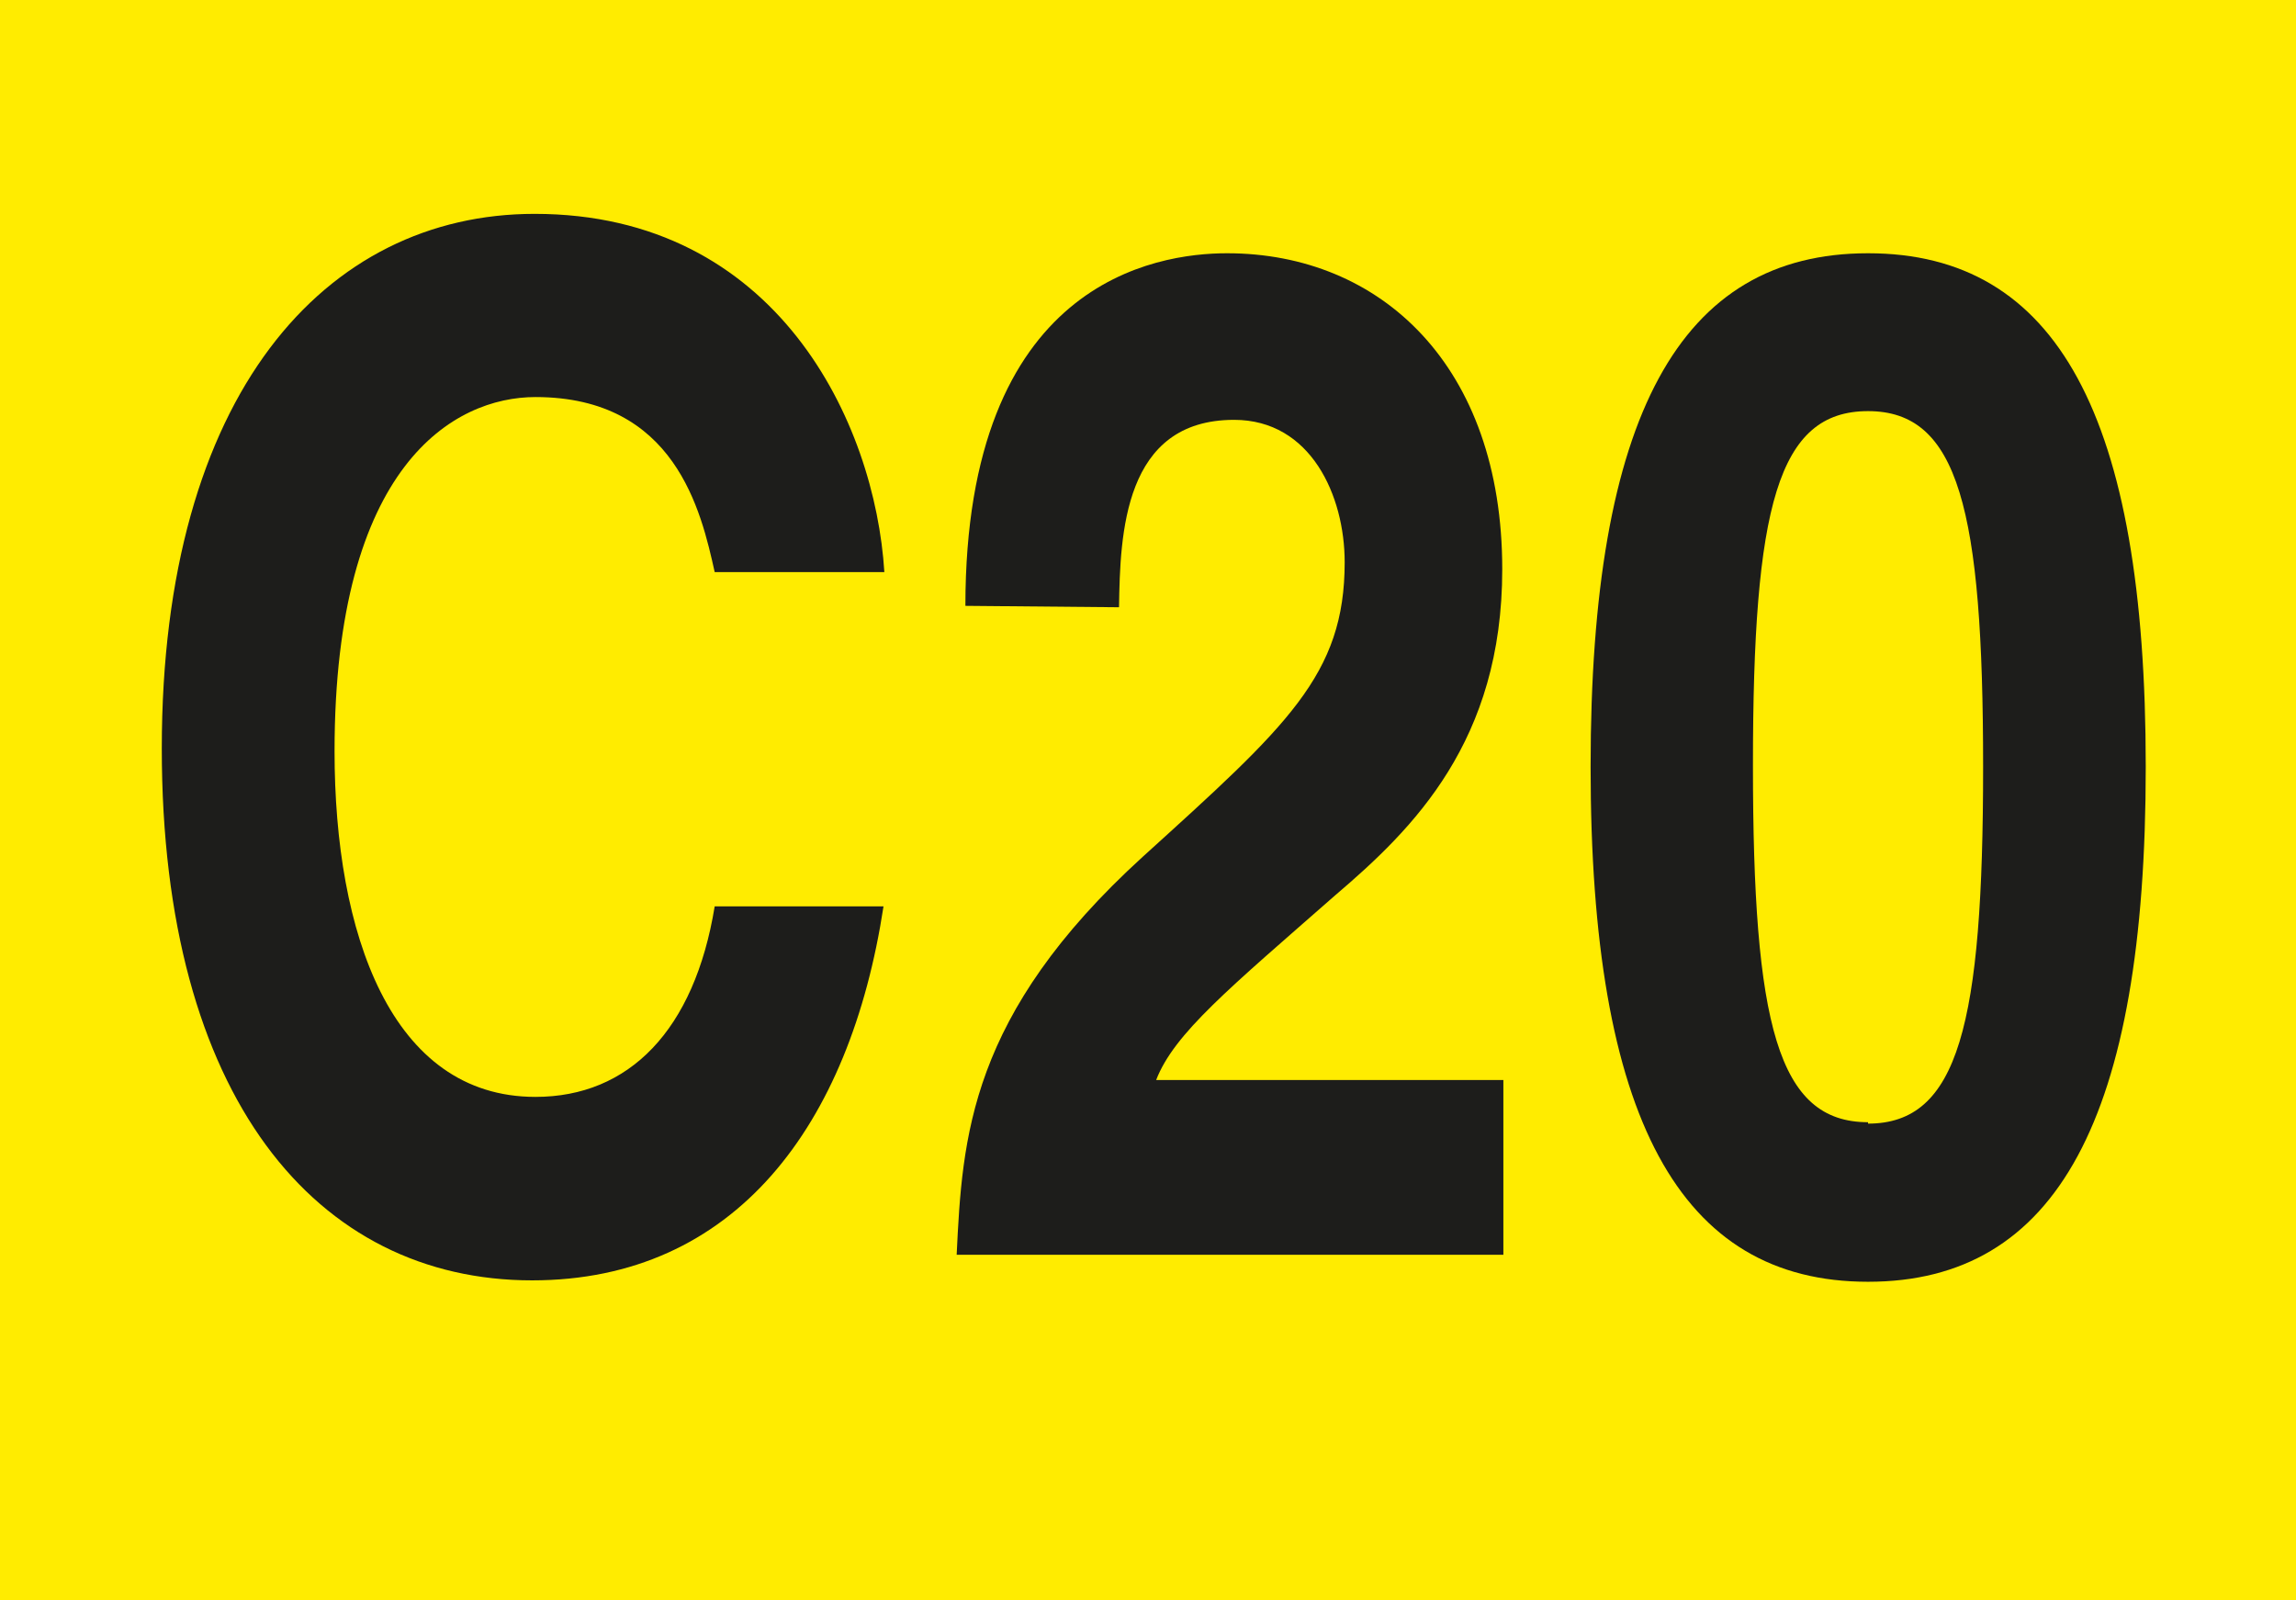
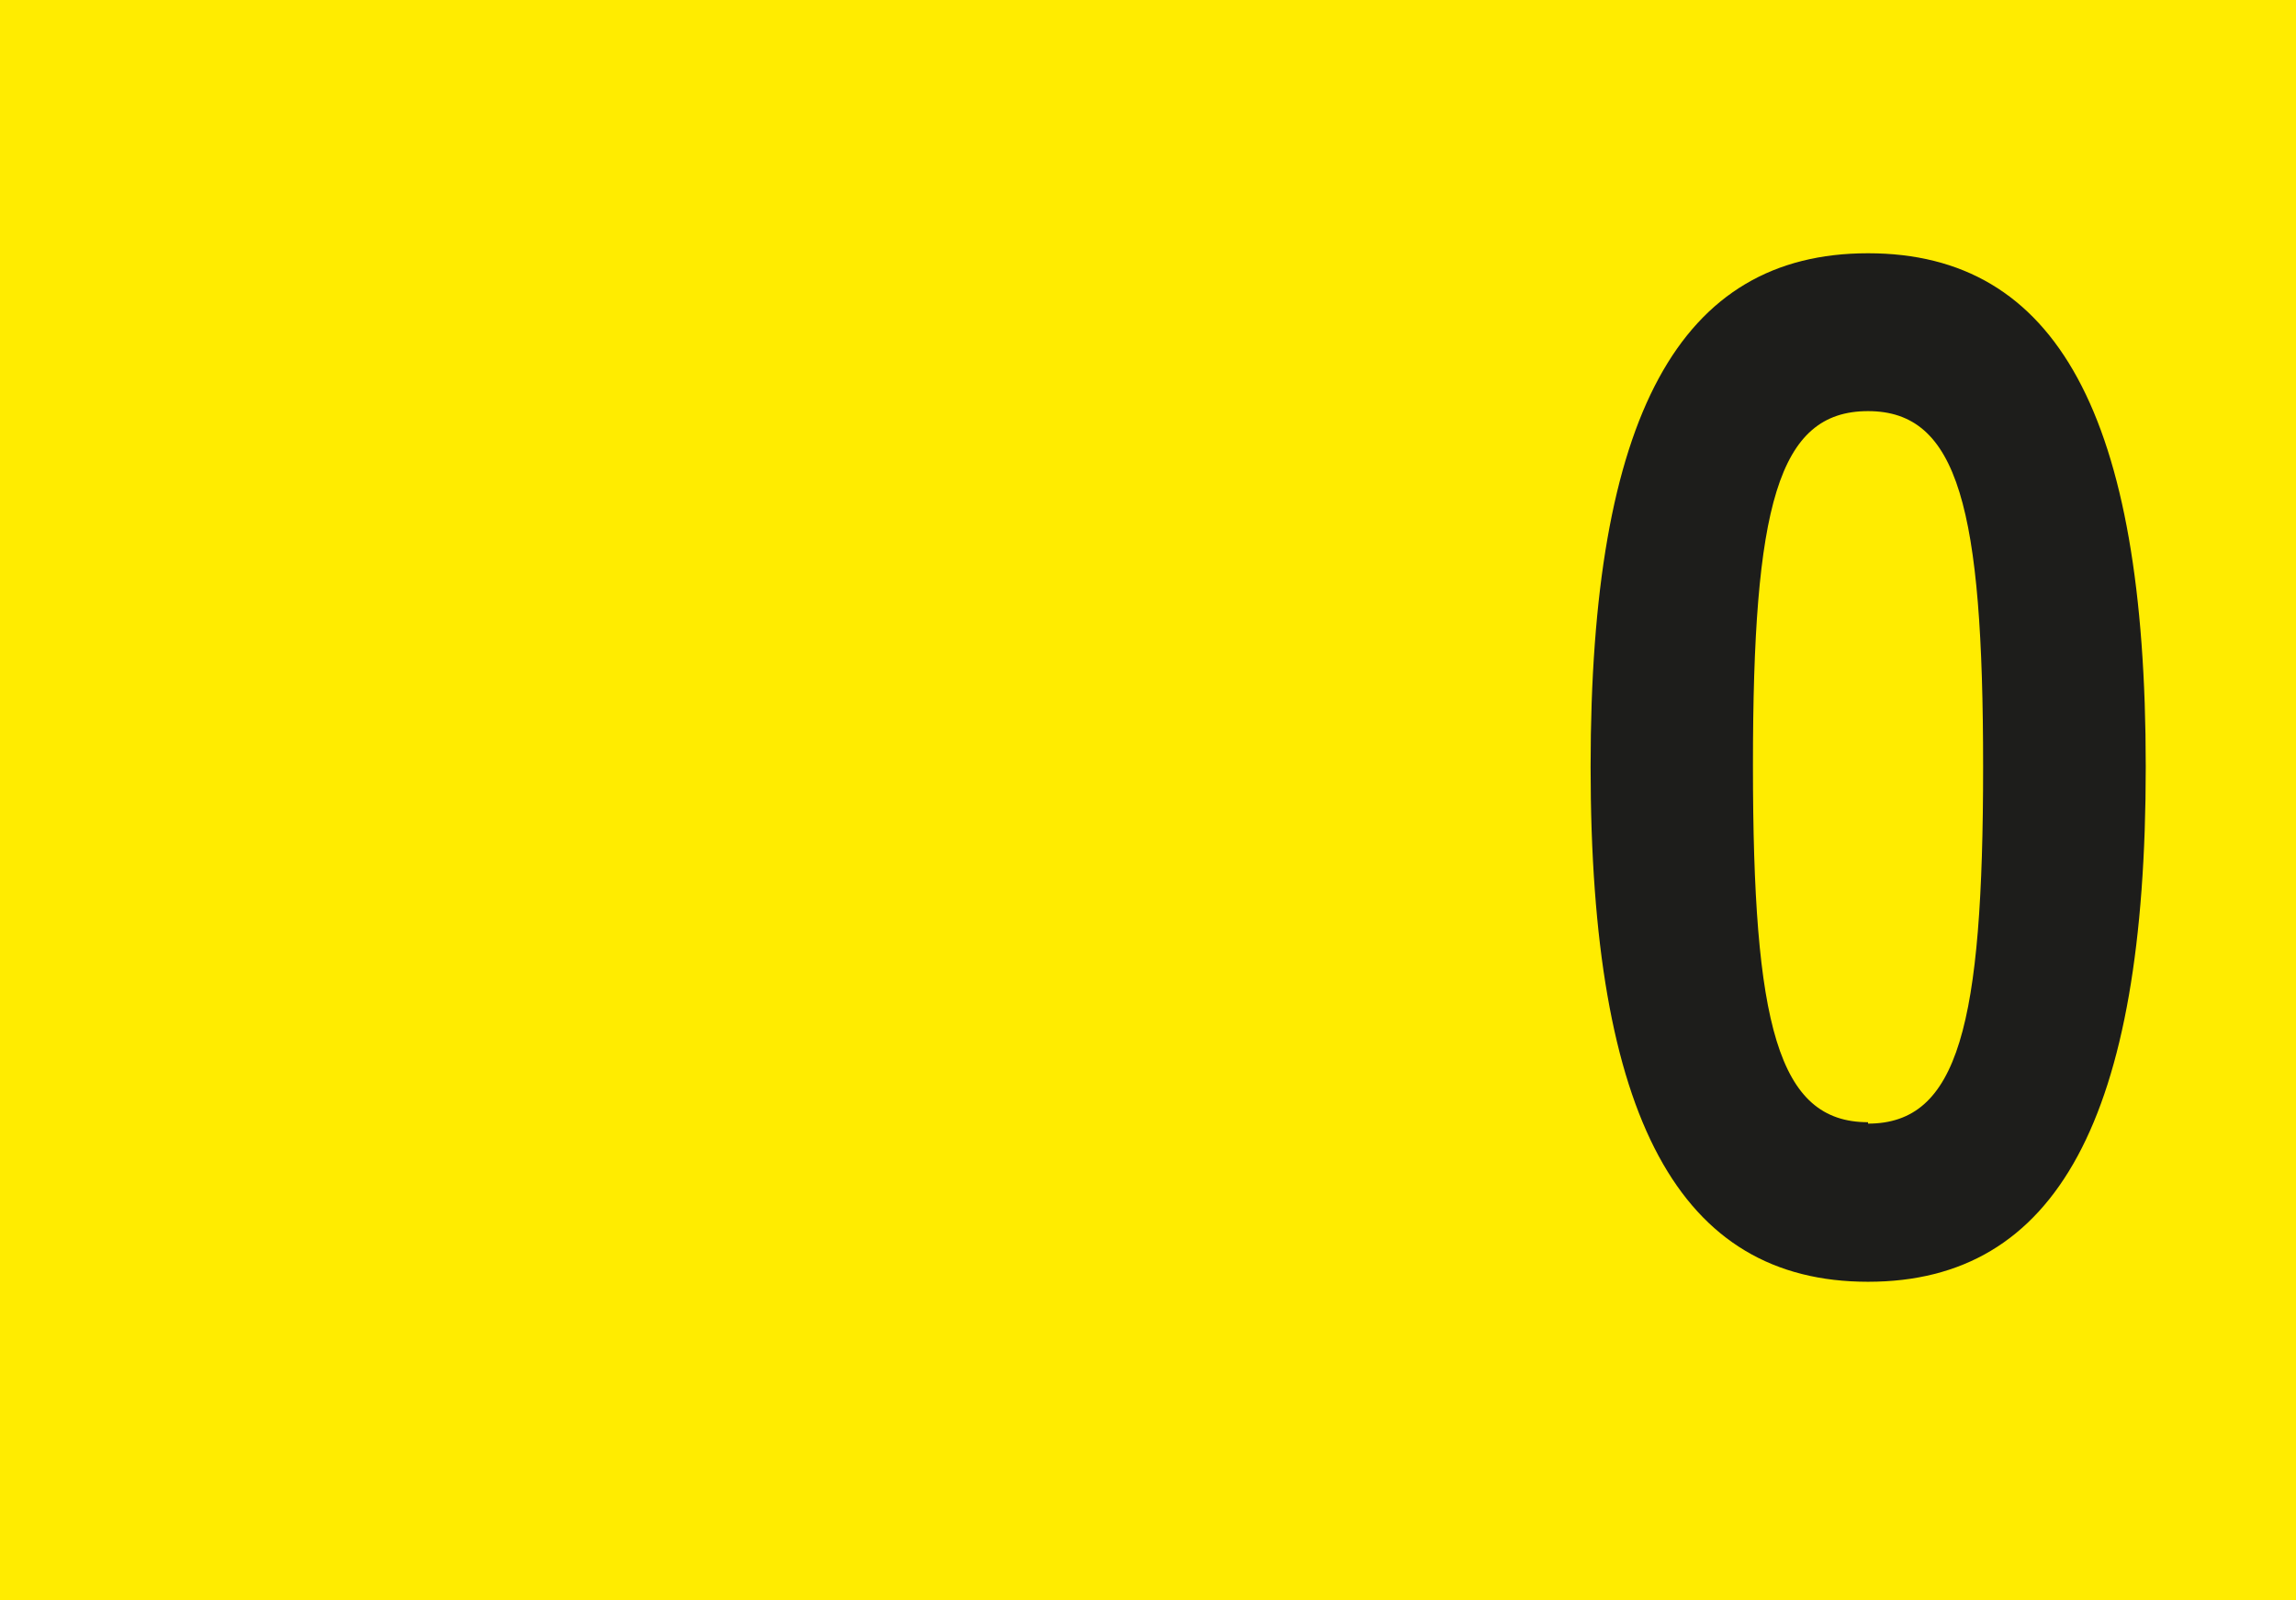
<svg xmlns="http://www.w3.org/2000/svg" id="Calque_1" data-name="Calque 1" viewBox="0 0 81.6 56.87">
  <defs>
    <style>.cls-1{fill:#ffec00;}.cls-2{fill:#1d1d1b;}</style>
  </defs>
  <rect class="cls-1" width="81.6" height="56.87" />
-   <path class="cls-2" d="M25.4,20.33c-.48-2.16-1.4-6.22-6.37-6.22-2.89,0-7.14,2.41-7.14,12.59,0,6.46,2,12.28,7.14,12.28,3.32,0,5.65-2.36,6.37-6.77h6C30.21,40,26.12,45.5,18.91,45.5,11.25,45.5,5.75,39,5.75,26.6,5.75,14,11.57,7.6,19,7.6c8.62,0,12.1,7.42,12.43,12.73Z" />
-   <path class="cls-2" d="M34.31,21.53C34.31,10,41.09,9,43.61,9c5.46,0,9.78,4,9.78,11.23,0,6.11-3.16,9.22-5.93,11.58-3.77,3.31-5.73,4.91-6.37,6.57H53.43v6.21H34c.2-4.16.44-8.52,6.61-14.14,5.14-4.66,7.18-6.46,7.18-10.47,0-2.36-1.2-5.06-3.93-5.06-3.93,0-4.05,4.06-4.09,6.66Z" />
  <path class="cls-2" d="M66.39,9c6.7,0,9.87,5.76,9.87,18.25s-3.17,18.3-9.87,18.3-9.86-5.82-9.86-18.3S59.7,9,66.39,9m0,30.93c3.21,0,4.09-3.51,4.09-12.68s-.88-12.64-4.09-12.64S62.3,18,62.3,27.2s.88,12.68,4.09,12.68" />
</svg>